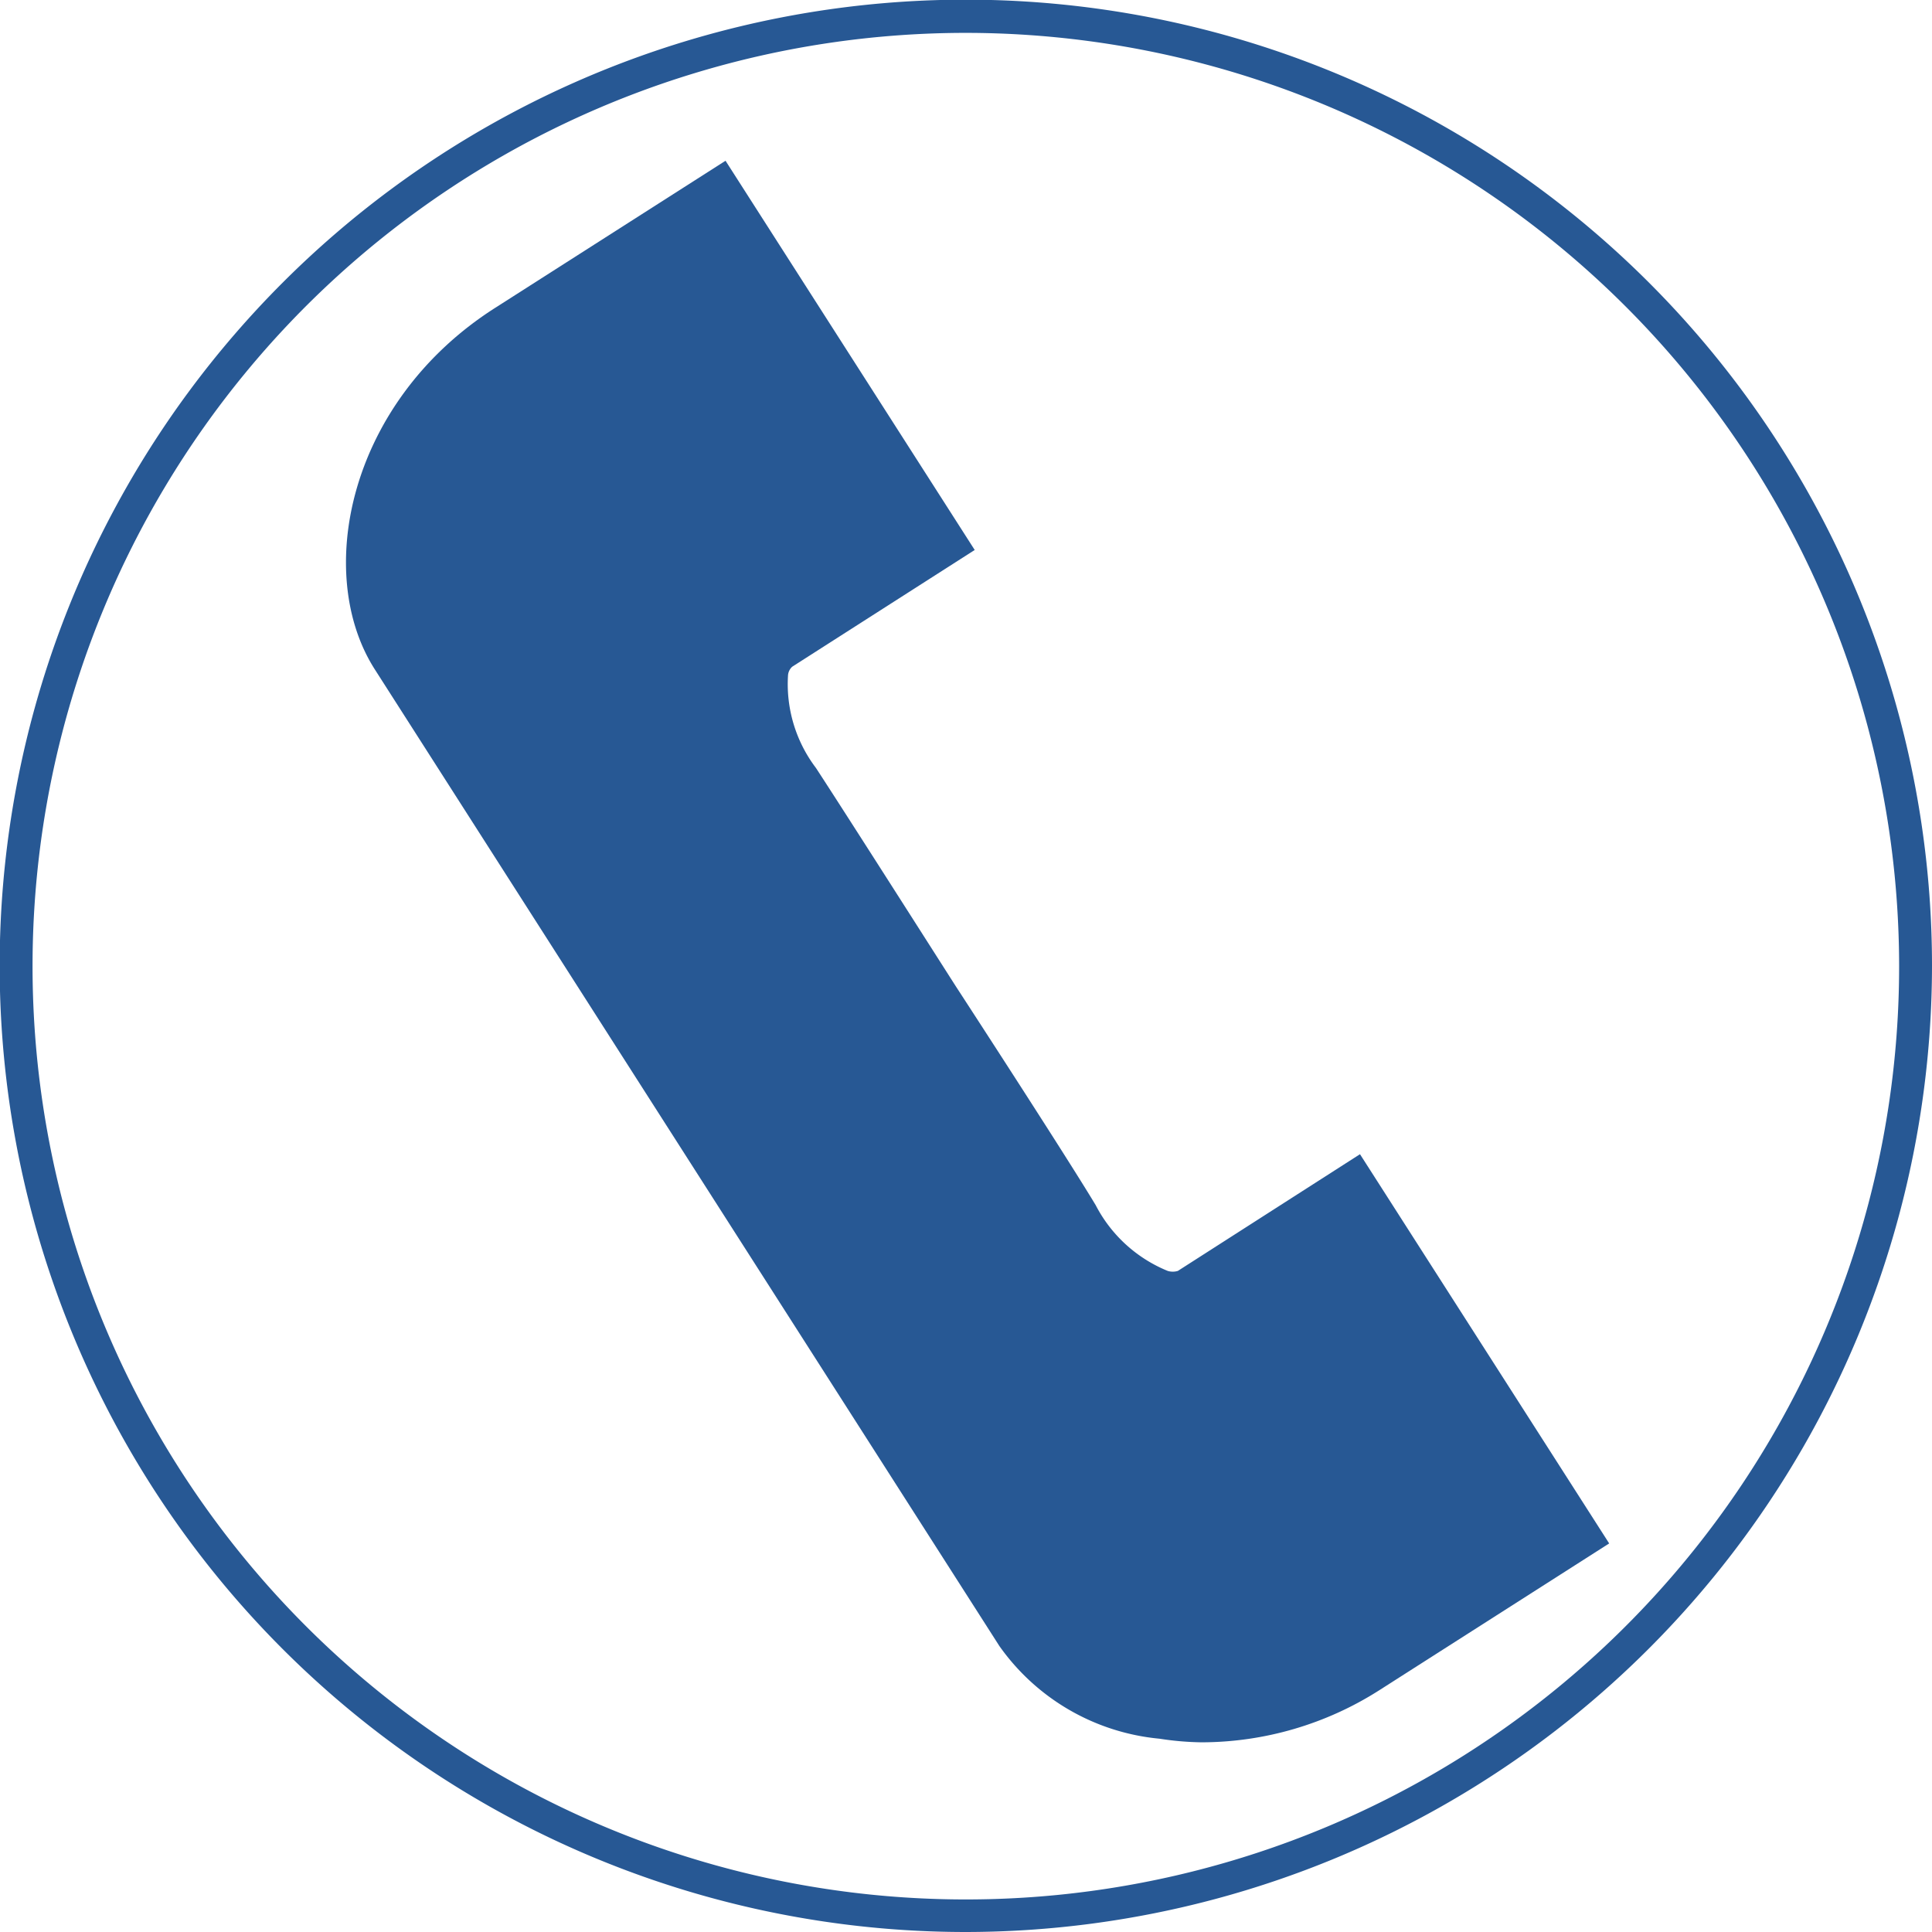
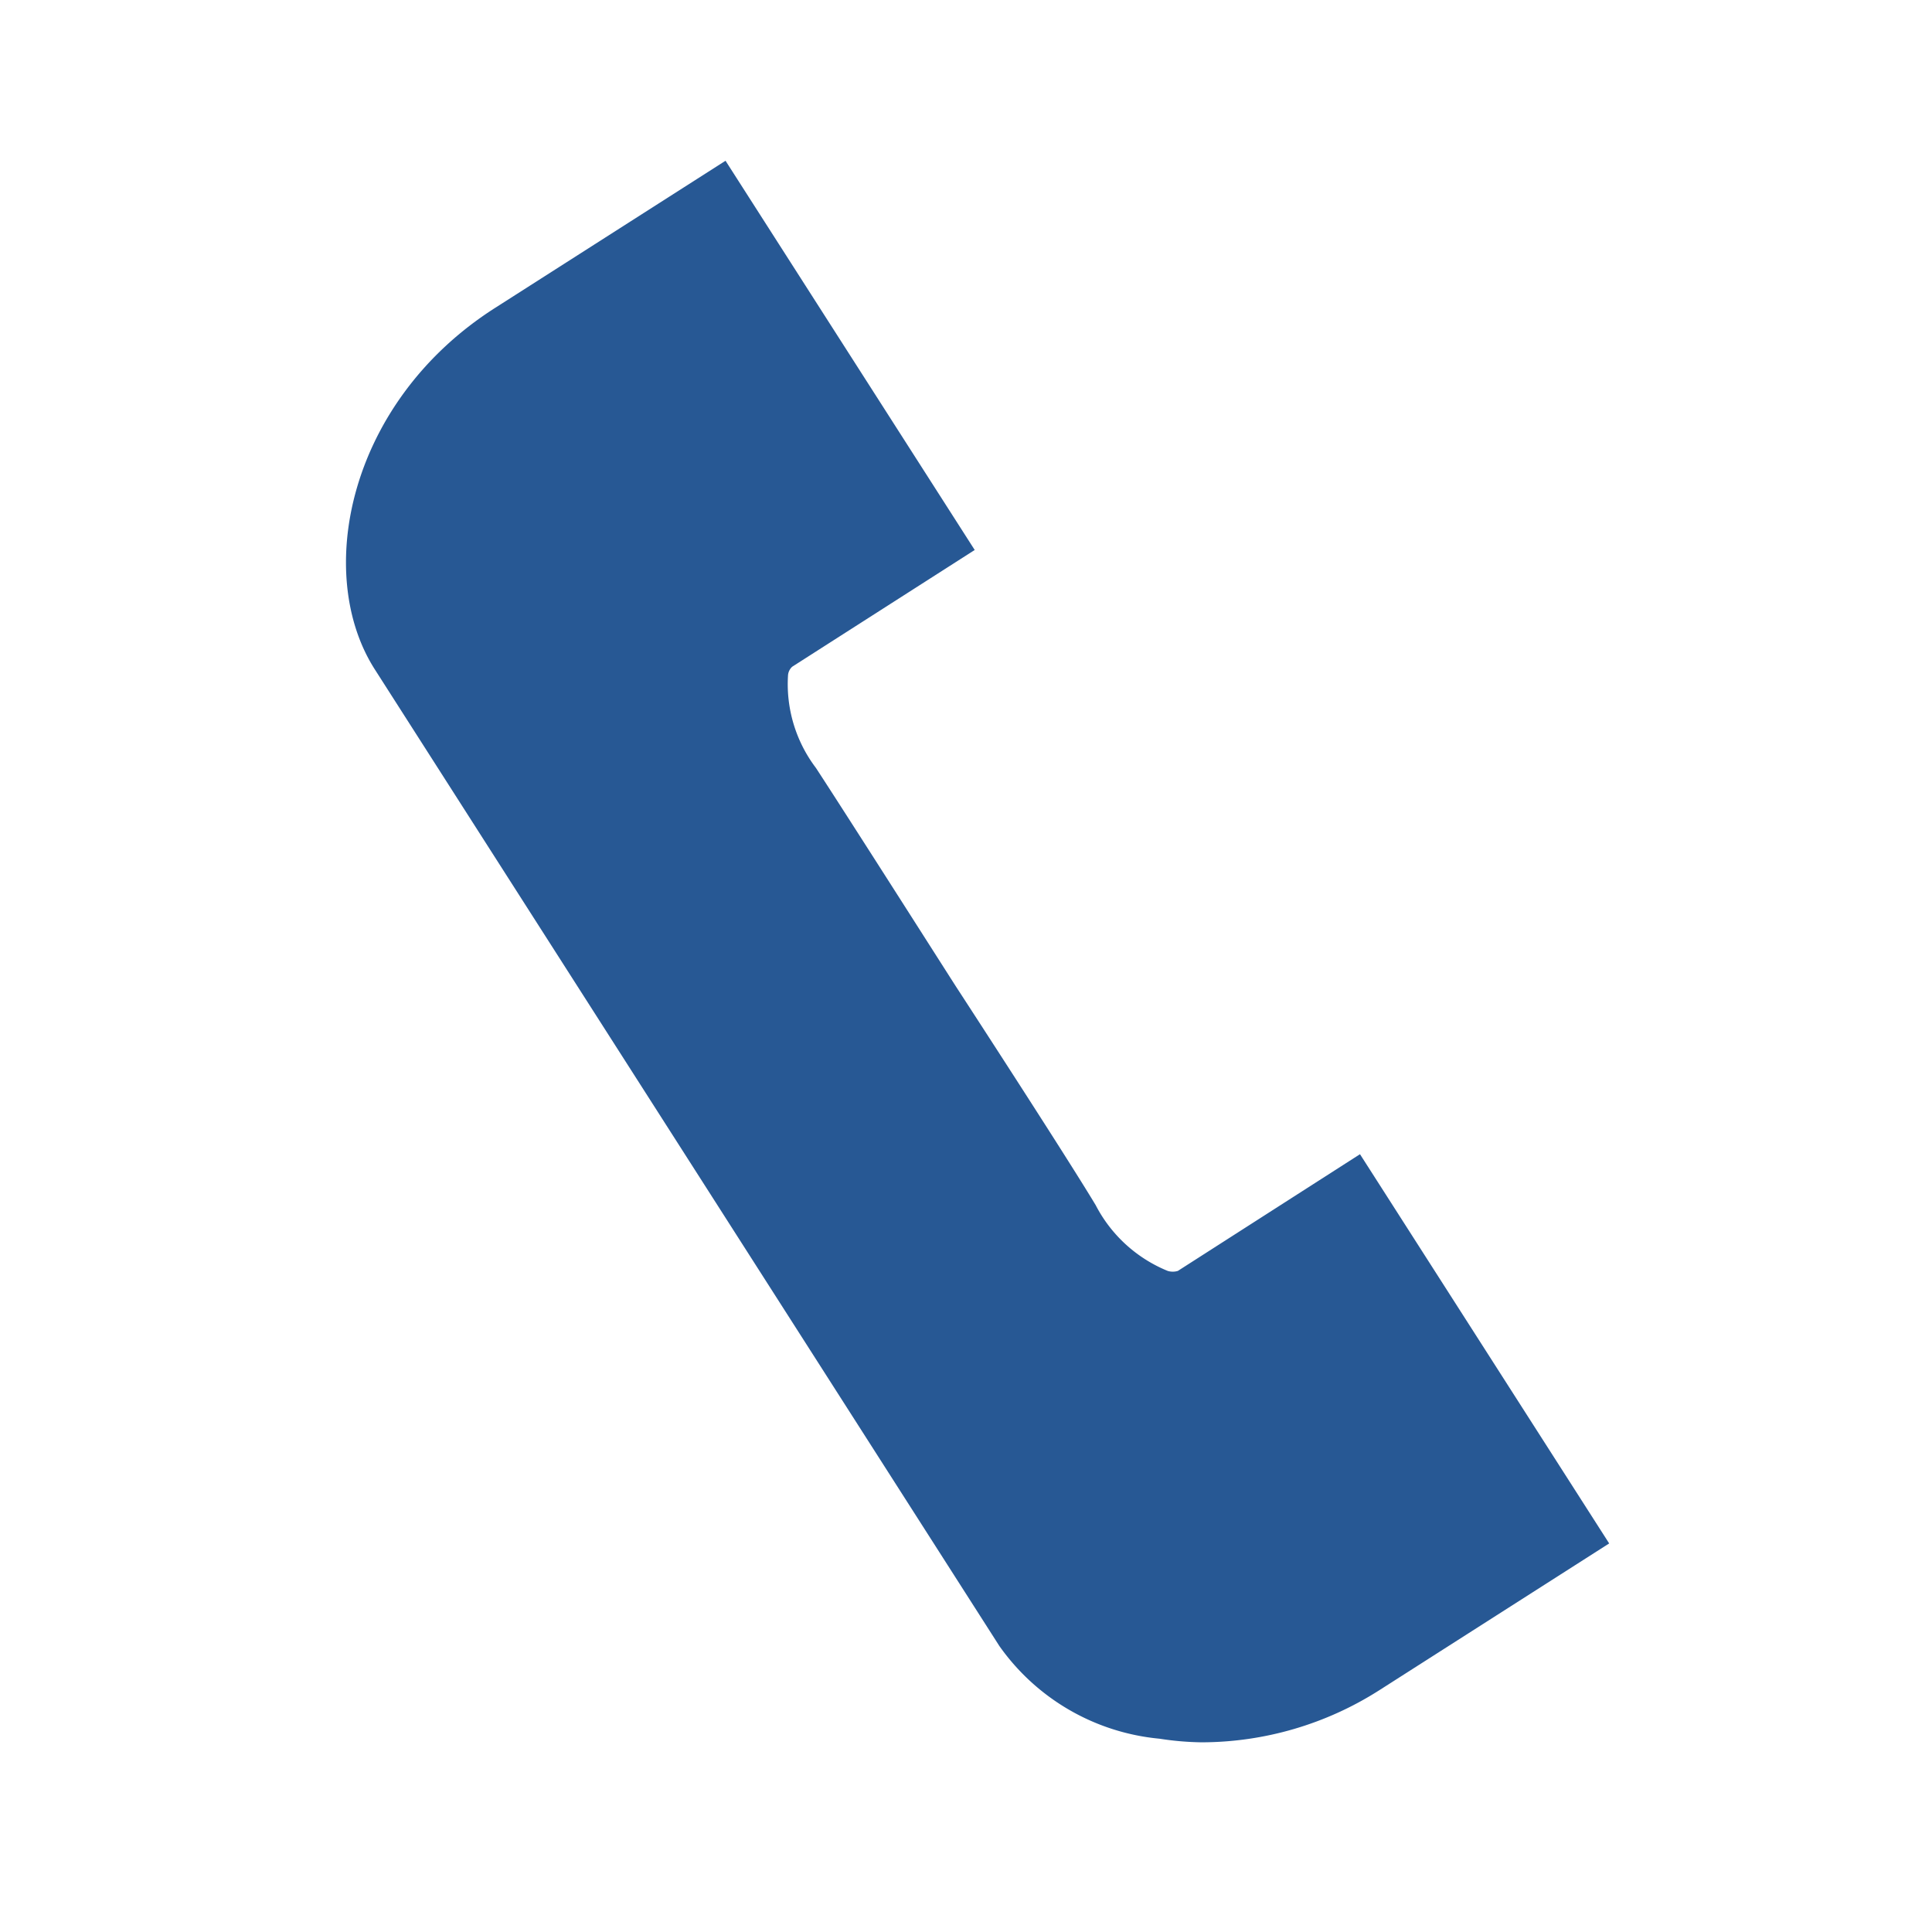
<svg xmlns="http://www.w3.org/2000/svg" viewBox="0 0 58.77 58.77">
  <defs>
    <style>.cls-1{fill:#275894;}</style>
  </defs>
  <title>enquiry_tel</title>
  <g id="レイヤー_2" data-name="レイヤー 2">
    <g id="お問い合わせ">
-       <path class="cls-1" d="M29.38,58.77A29.39,29.39,0,1,1,58.77,29.38,29.42,29.42,0,0,1,29.38,58.77ZM29.38,1A28.39,28.39,0,1,0,57.77,29.38,28.41,28.41,0,0,0,29.38,1Z" />
      <path class="cls-1" d="M35.27,52.89a6.73,6.73,0,0,1-4.87-2.82l-19-29.71c-1.86-2.91-.81-8.15,3.67-11l7-4.47,7.58,11.84-5.55,3.55a.39.39,0,0,0-.13.28,4.22,4.22,0,0,0,.85,2.8c1,1.53,4.13,6.45,4.26,6.65s3.3,5.07,4.25,6.65a4.29,4.29,0,0,0,2.19,2,.53.53,0,0,0,.31,0l5.54-3.55,7.58,11.84-7,4.47A10.08,10.08,0,0,1,36.55,53,9.07,9.07,0,0,1,35.27,52.89Z" />
    </g>
  </g>
</svg>